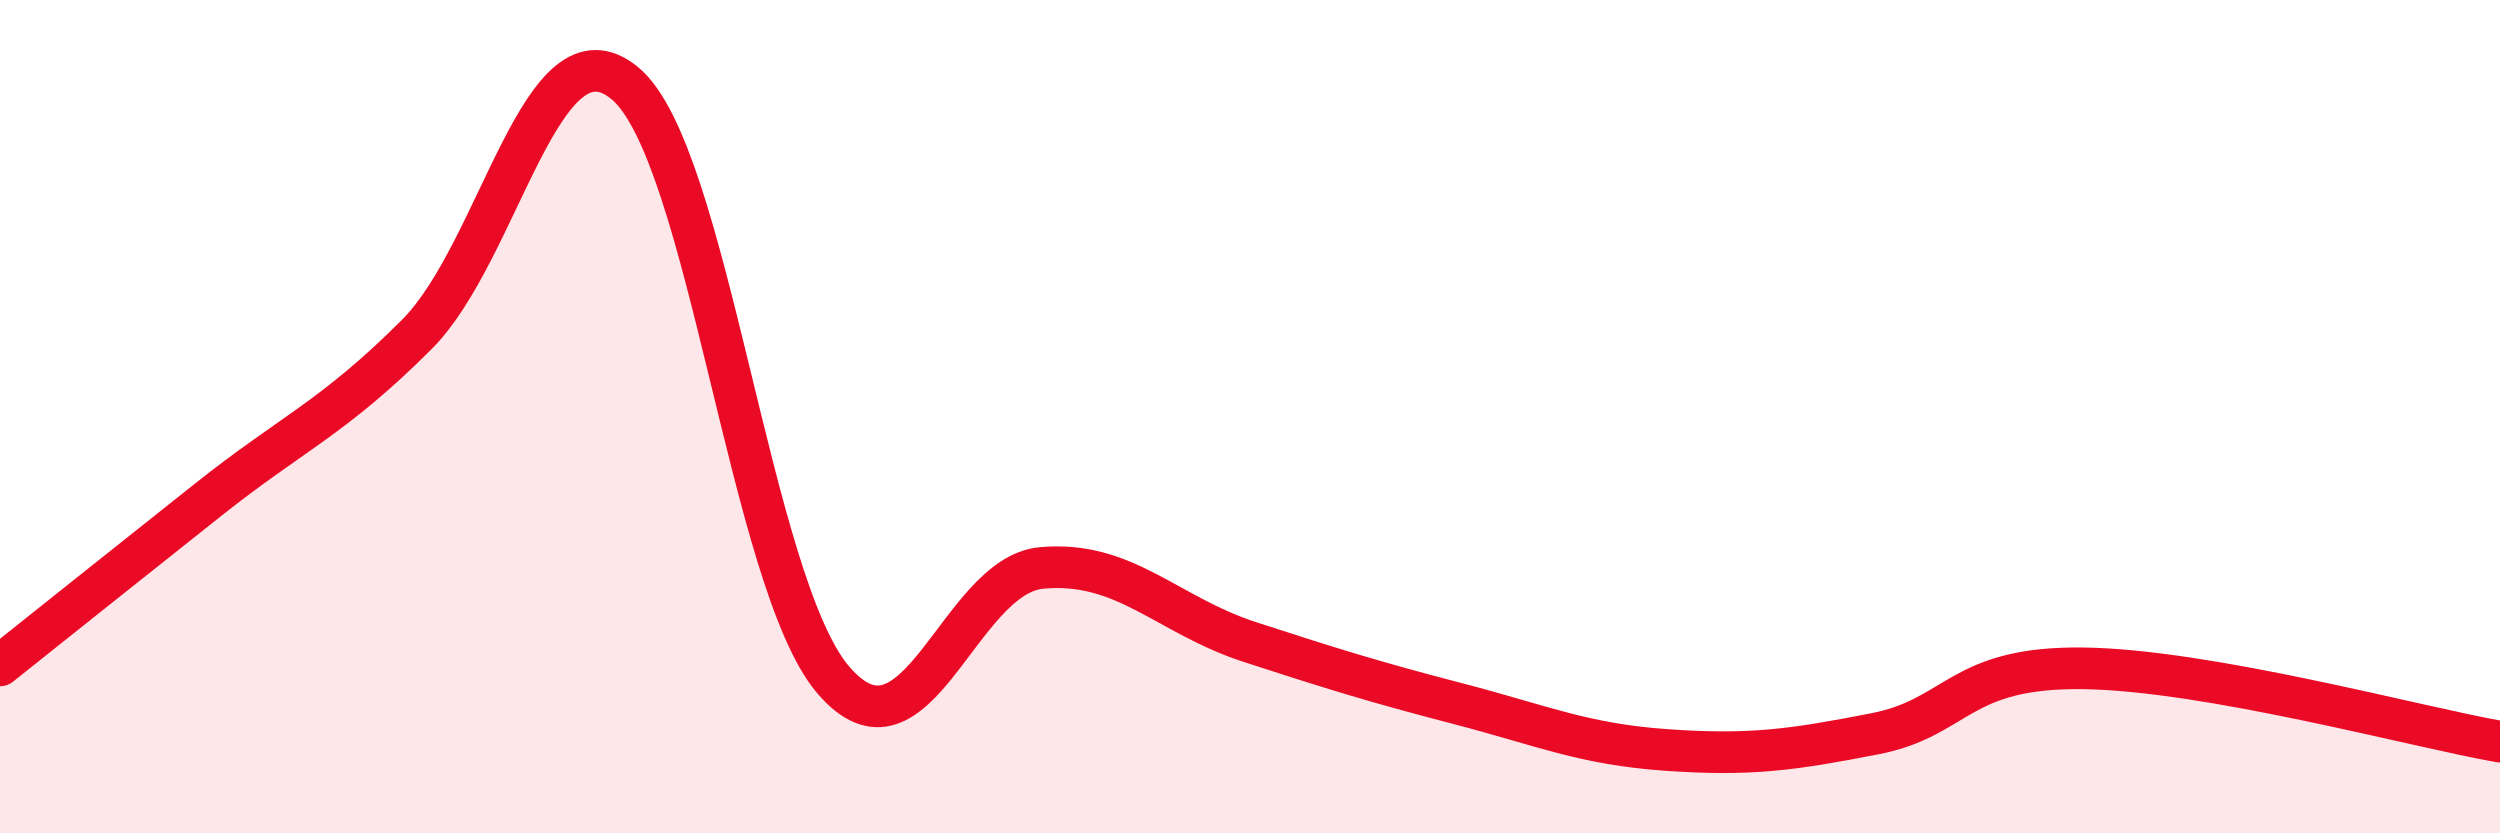
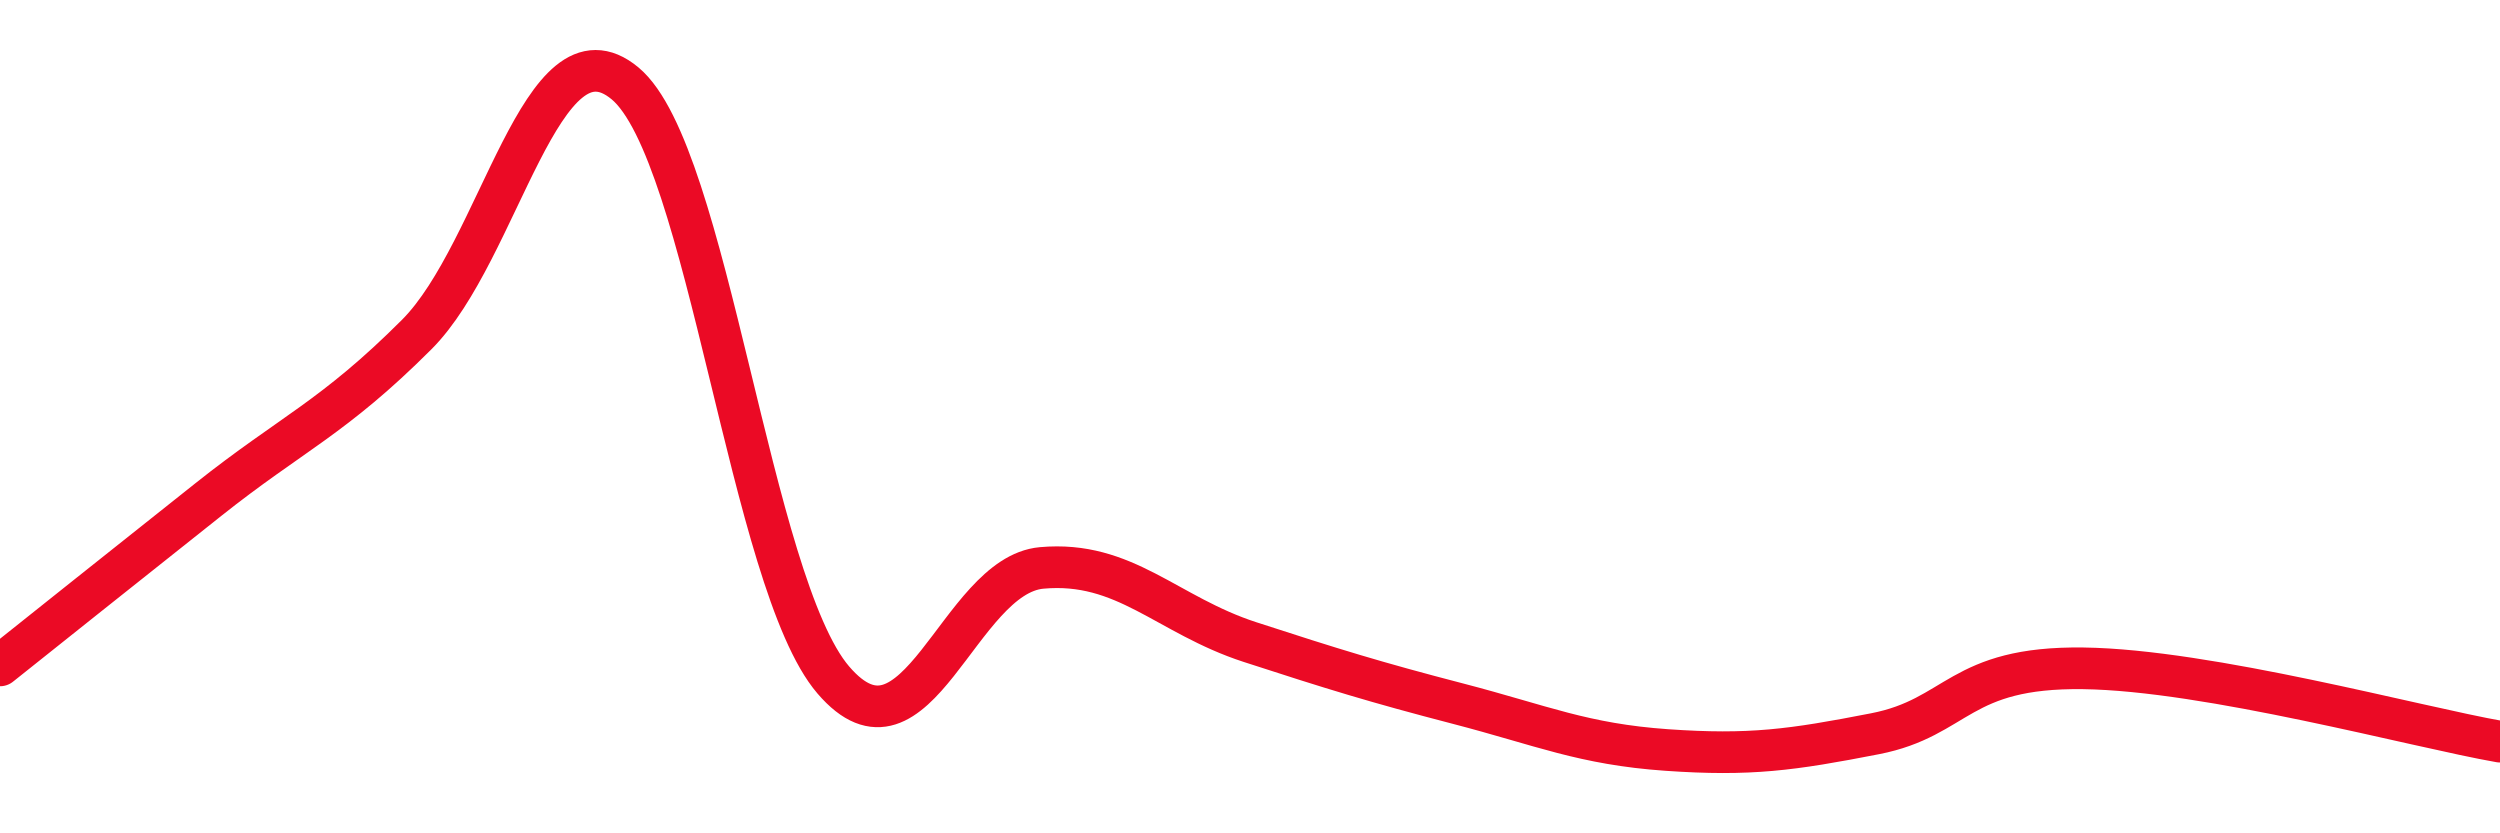
<svg xmlns="http://www.w3.org/2000/svg" width="60" height="20" viewBox="0 0 60 20">
-   <path d="M 0,15.97 C 1,15.17 3,13.58 5,11.99 C 7,10.4 8,10.03 10,8.03 C 12,6.03 13,0.34 15,2 C 17,3.66 18,13.99 20,16.32 C 22,18.65 23,13.81 25,13.63 C 27,13.45 28,14.76 30,15.41 C 32,16.06 33,16.37 35,16.89 C 37,17.41 38,17.86 40,18 C 42,18.14 43,18 45,17.61 C 47,17.22 47,16 50,16.04 C 53,16.08 58,17.45 60,17.8L60 20L0 20Z" fill="#EB0A25" opacity="0.1" stroke-linecap="round" stroke-linejoin="round" />
  <path d="M 0,15.97 C 1,15.17 3,13.58 5,11.99 C 7,10.4 8,10.03 10,8.03 C 12,6.03 13,0.34 15,2 C 17,3.66 18,13.99 20,16.32 C 22,18.65 23,13.81 25,13.63 C 27,13.45 28,14.76 30,15.41 C 32,16.06 33,16.37 35,16.89 C 37,17.41 38,17.86 40,18 C 42,18.14 43,18 45,17.61 C 47,17.22 47,16 50,16.04 C 53,16.08 58,17.45 60,17.8" stroke="#EB0A25" stroke-width="1" fill="none" stroke-linecap="round" stroke-linejoin="round" />
</svg>